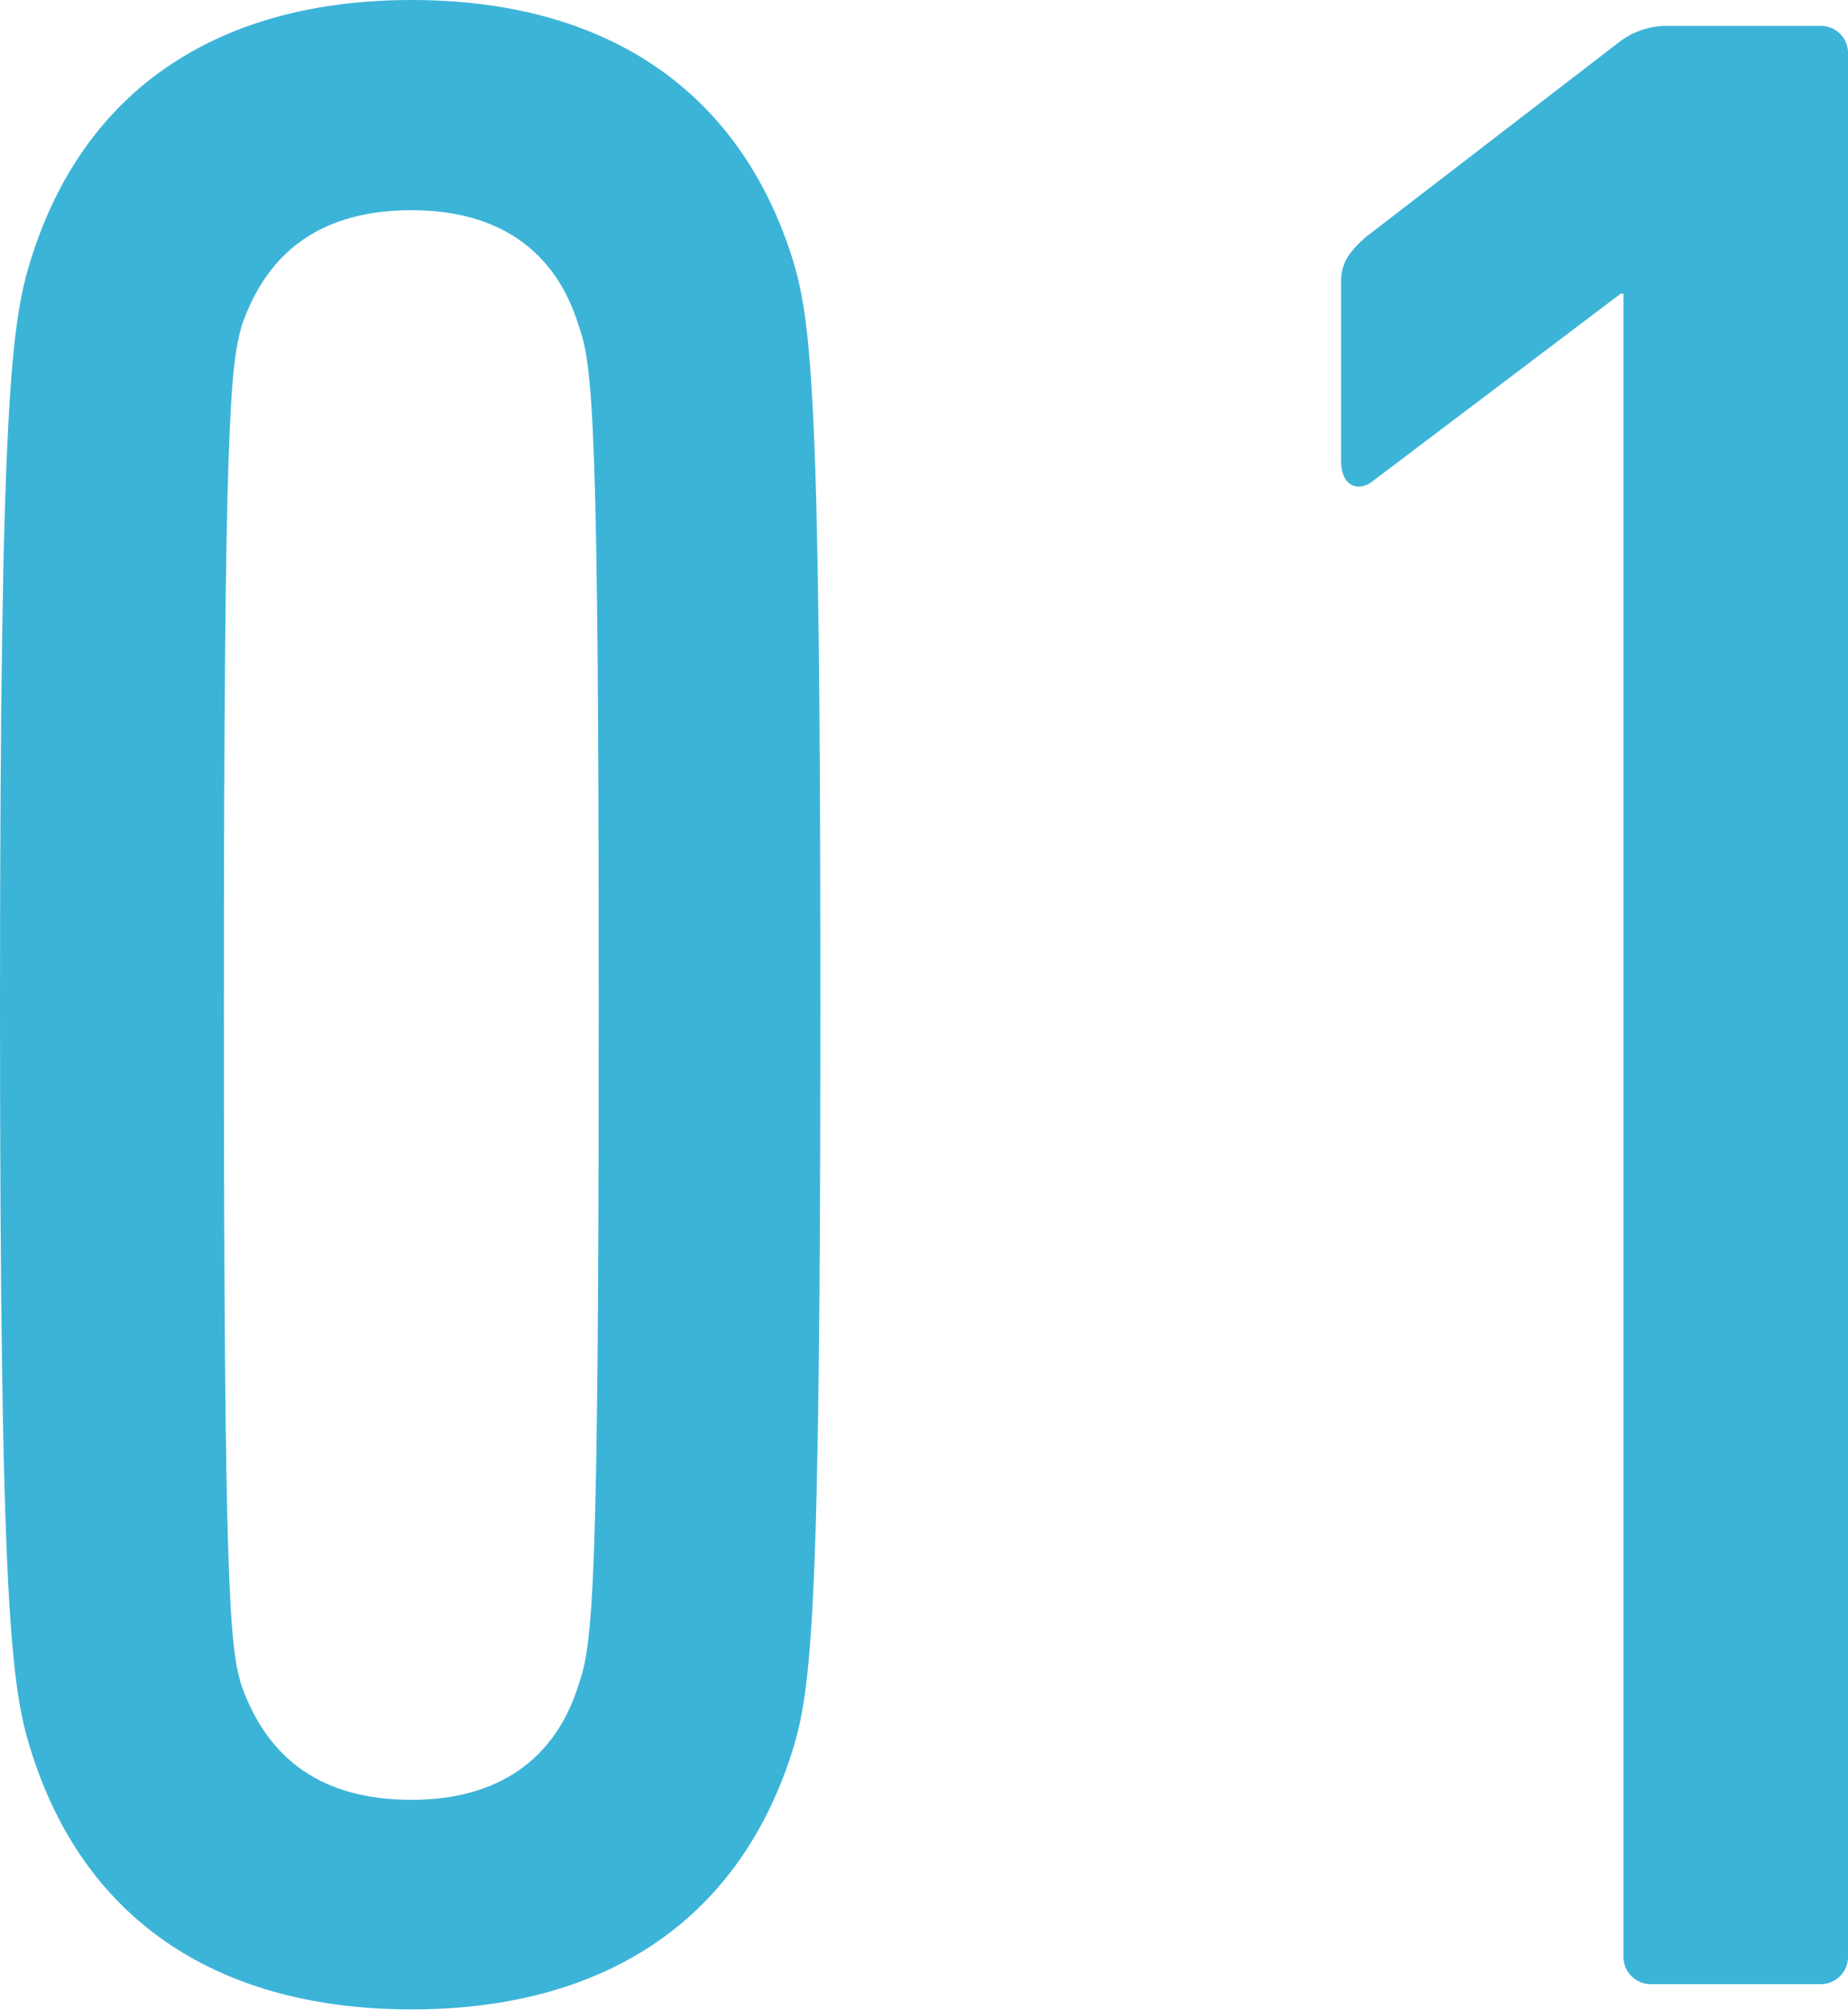
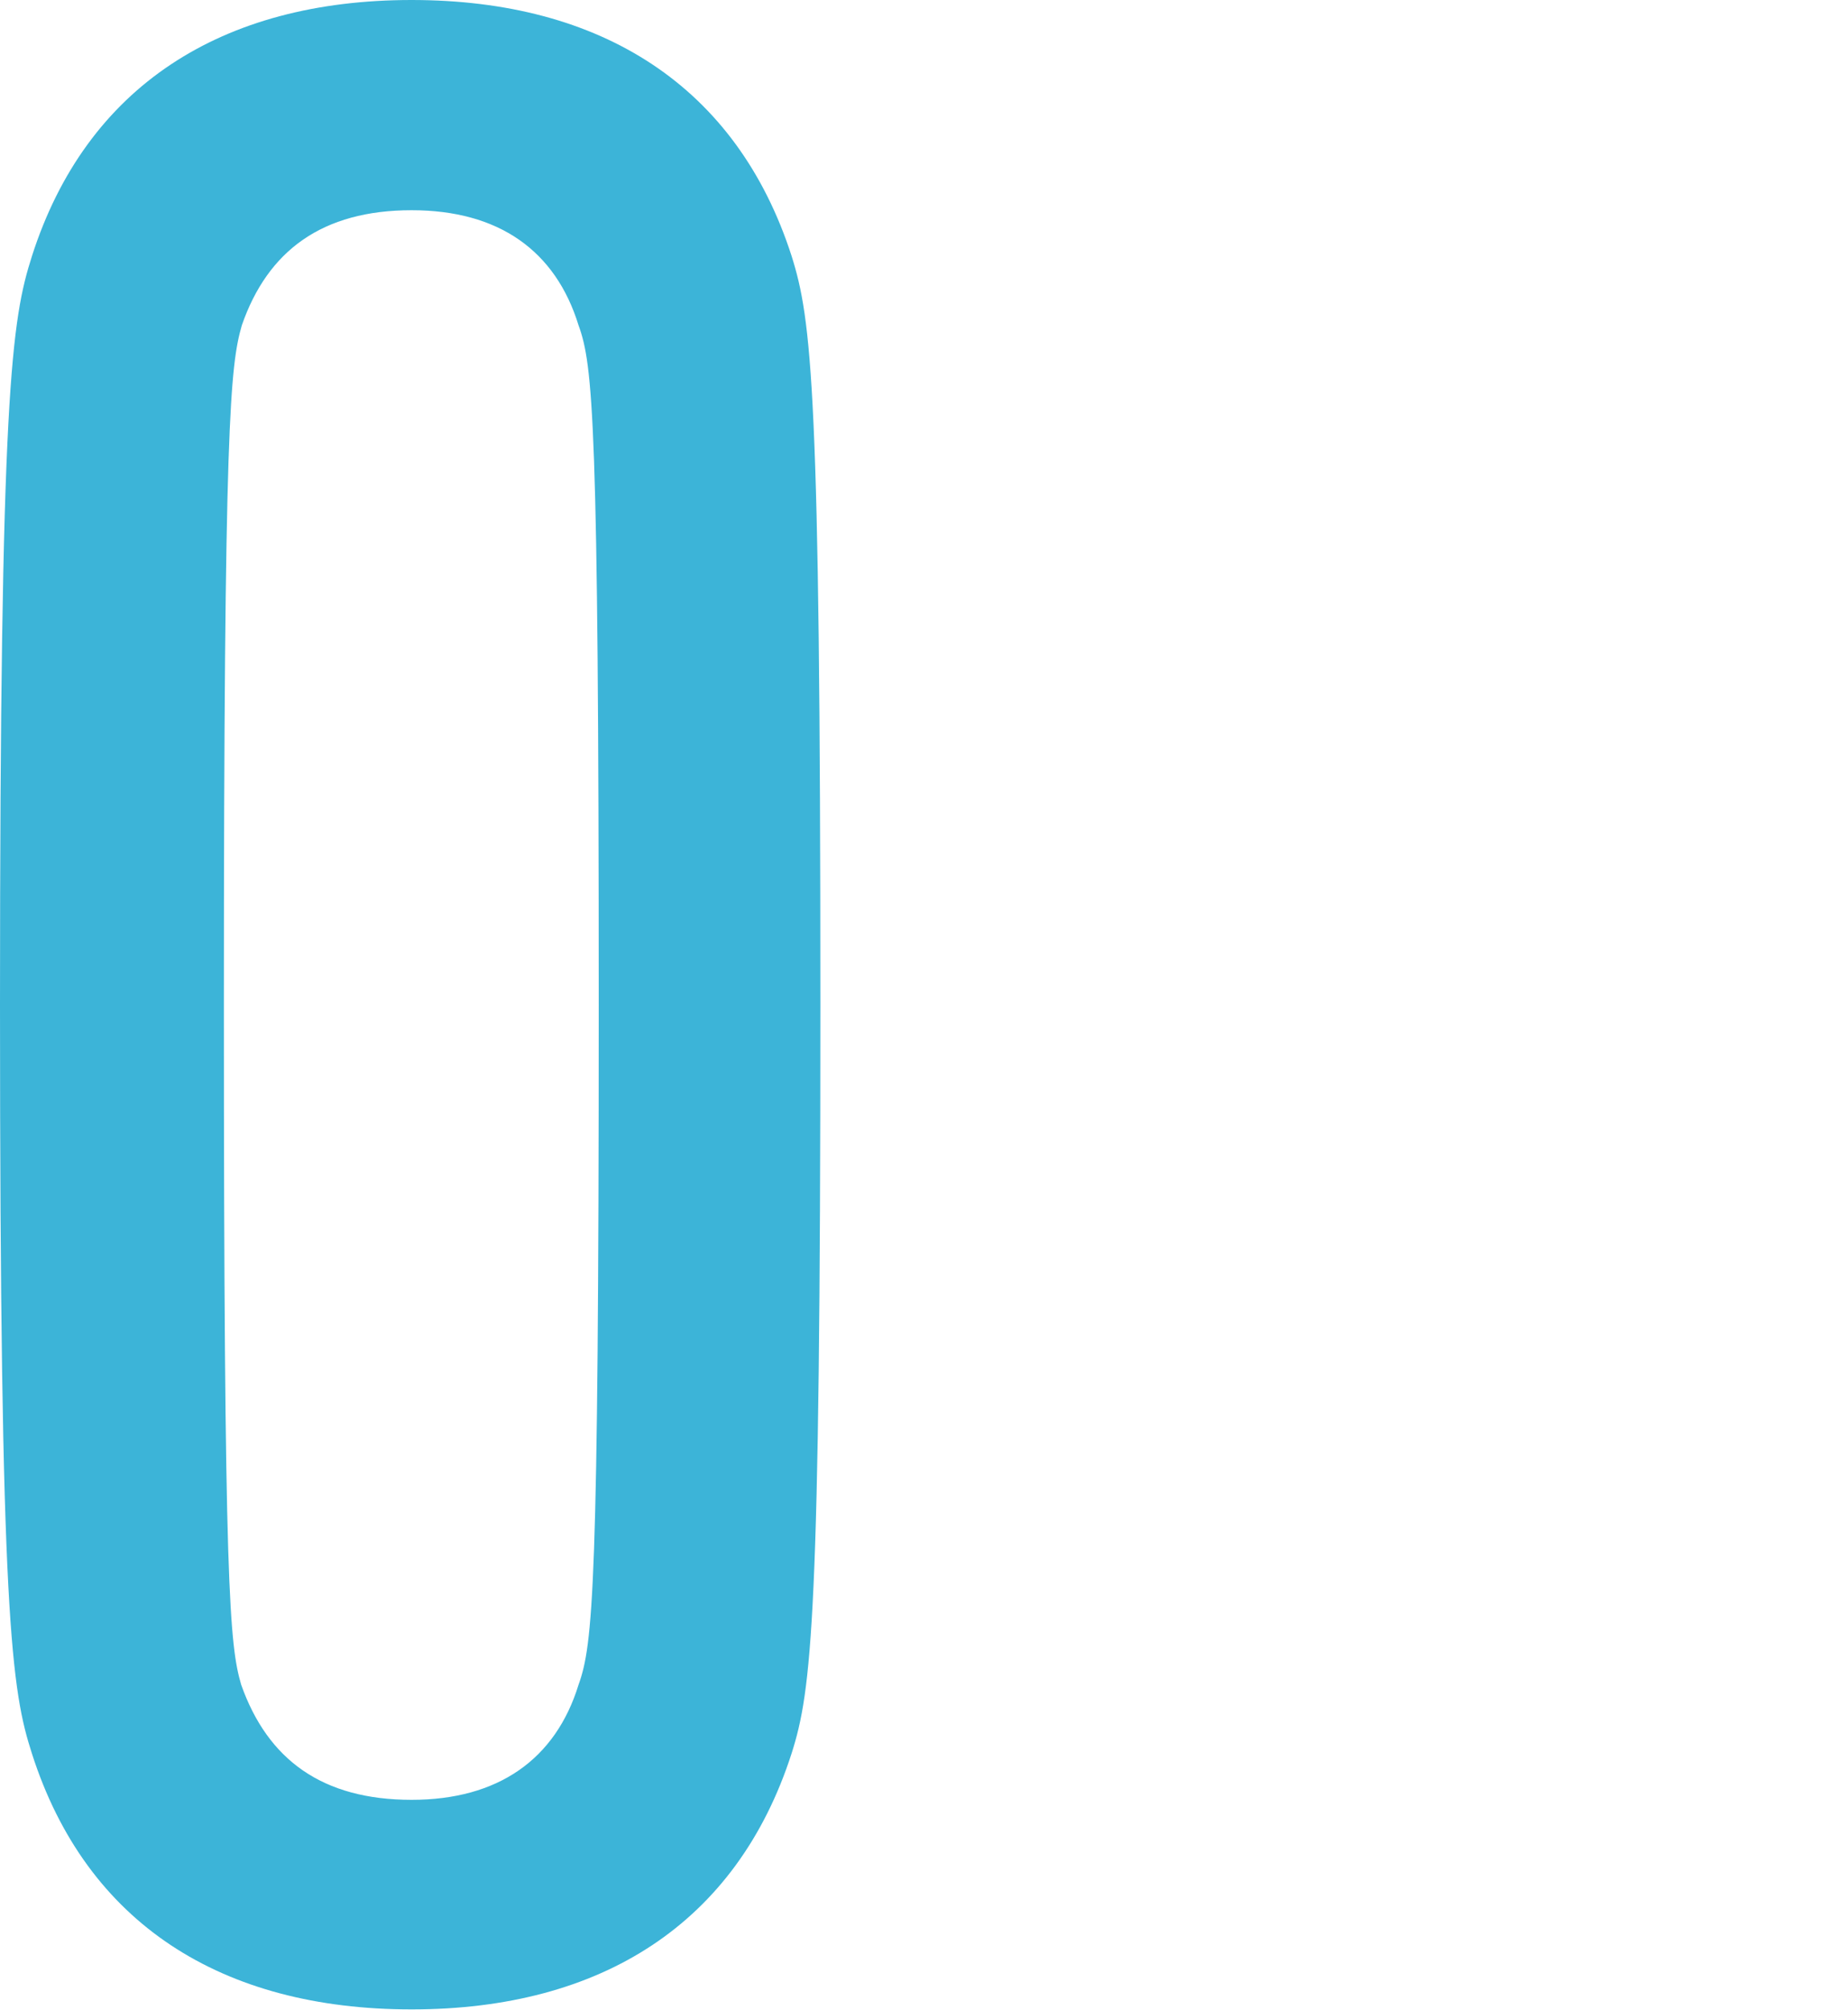
<svg xmlns="http://www.w3.org/2000/svg" viewBox="0 0 115.56 125.64">
  <defs>
    <style>.cls-1{fill:#3cb4d8;}</style>
  </defs>
  <g id="レイヤー_2" data-name="レイヤー 2">
    <g id="ヘッダー">
-       <path class="cls-1" d="M0,62.82C0,24.48.72,20,2,16,5.4,5.4,13.86,0,25.74,0S46.08,5.4,49.5,16c1.26,4,1.8,8.46,1.8,46.8s-.54,42.84-1.8,46.8c-3.42,10.61-11.88,16-23.76,16S5.4,120.23,2,109.62C.72,105.66,0,101.16,0,62.82ZM25.74,112.5c5.4,0,9-2.52,10.44-7.2.9-2.52,1.26-5.94,1.26-42.48s-.36-40-1.26-42.48c-1.44-4.68-5-7.2-10.44-7.2-5.58,0-9,2.52-10.62,7.2C14.4,22.86,14,26.28,14,62.82s.36,40,1.08,42.48C16.74,110,20.16,112.5,25.74,112.5Z" />
-       <path class="cls-1" d="M101.52,18.36h-.18L85.86,30.06c-.9.72-2,.36-2-1.26V17.64c0-1.08.36-1.8,1.62-2.88L101.16,2.7a4.89,4.89,0,0,1,3.06-1.08h9.54a1.7,1.7,0,0,1,1.8,1.8v118.8a1.71,1.71,0,0,1-1.8,1.8H103.32a1.71,1.71,0,0,1-1.8-1.8Z" />
+       <path class="cls-1" d="M0,62.82C0,24.48.72,20,2,16,5.4,5.4,13.86,0,25.74,0S46.08,5.4,49.5,16c1.26,4,1.8,8.46,1.8,46.8s-.54,42.84-1.8,46.8c-3.42,10.61-11.88,16-23.76,16S5.4,120.23,2,109.62C.72,105.66,0,101.16,0,62.82M25.74,112.5c5.4,0,9-2.52,10.44-7.2.9-2.52,1.26-5.94,1.26-42.48s-.36-40-1.26-42.48c-1.44-4.68-5-7.2-10.44-7.2-5.58,0-9,2.52-10.62,7.2C14.4,22.86,14,26.28,14,62.82s.36,40,1.08,42.48C16.74,110,20.16,112.5,25.74,112.5Z" />
    </g>
  </g>
</svg>